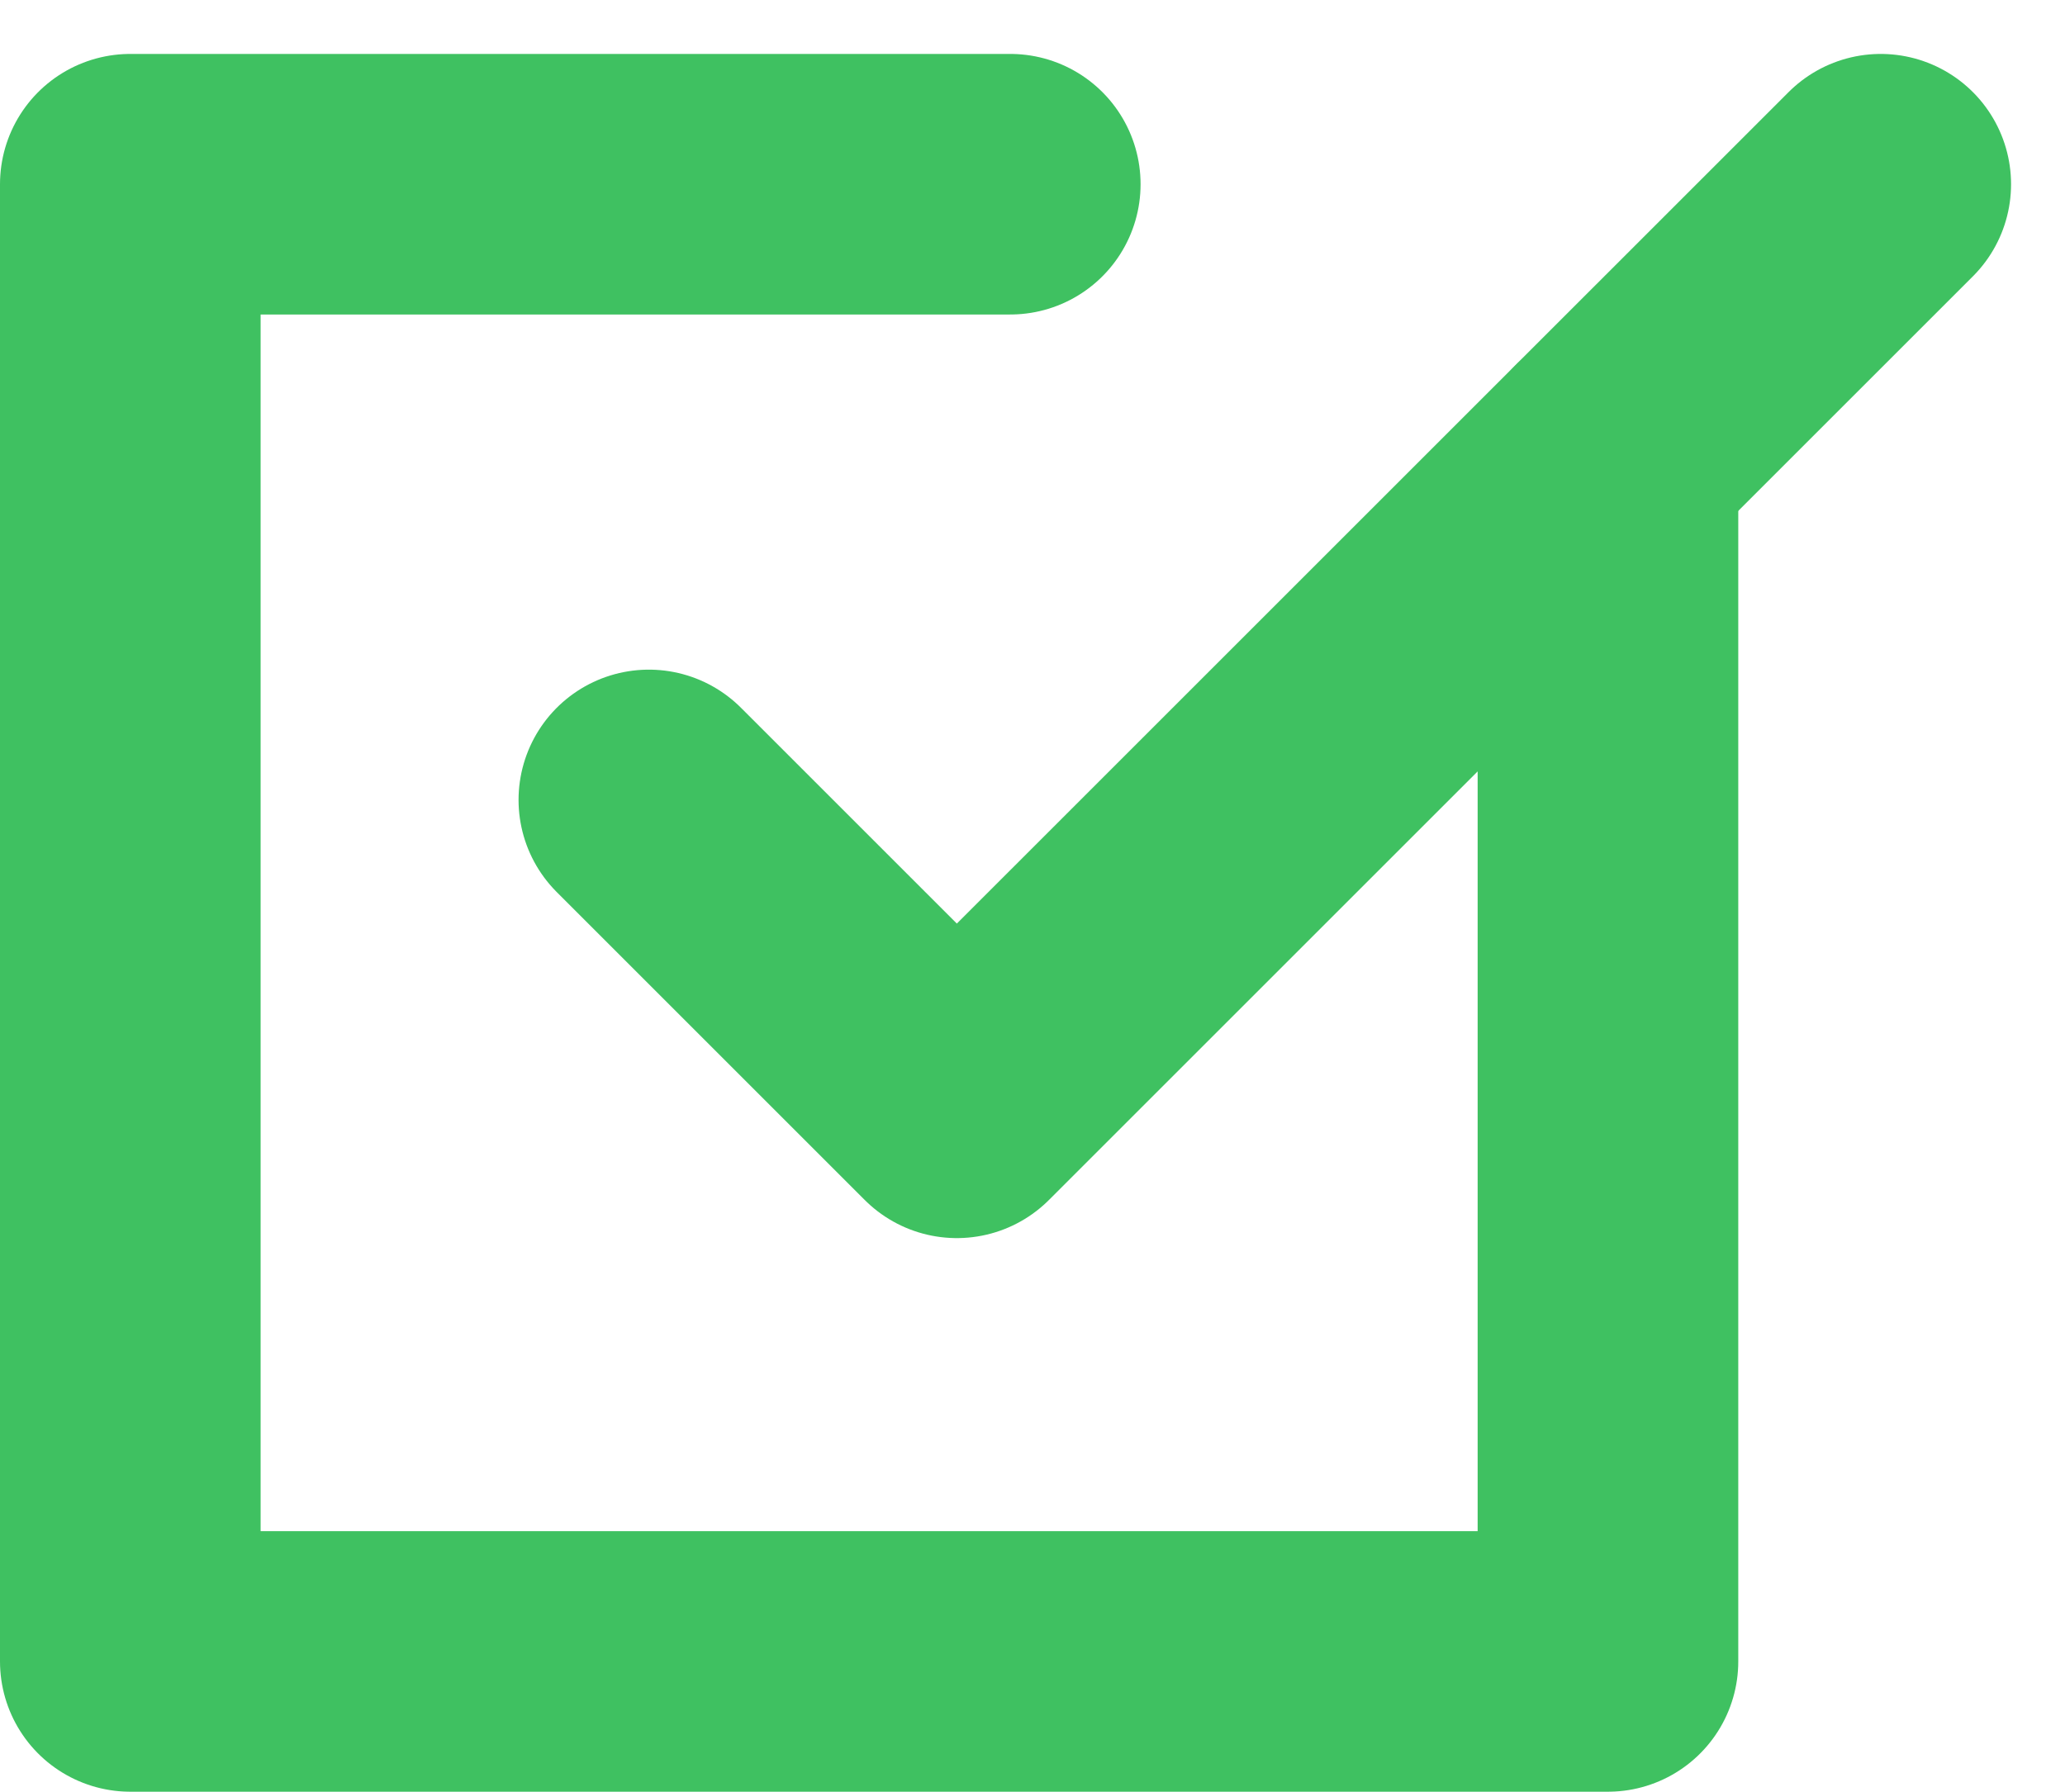
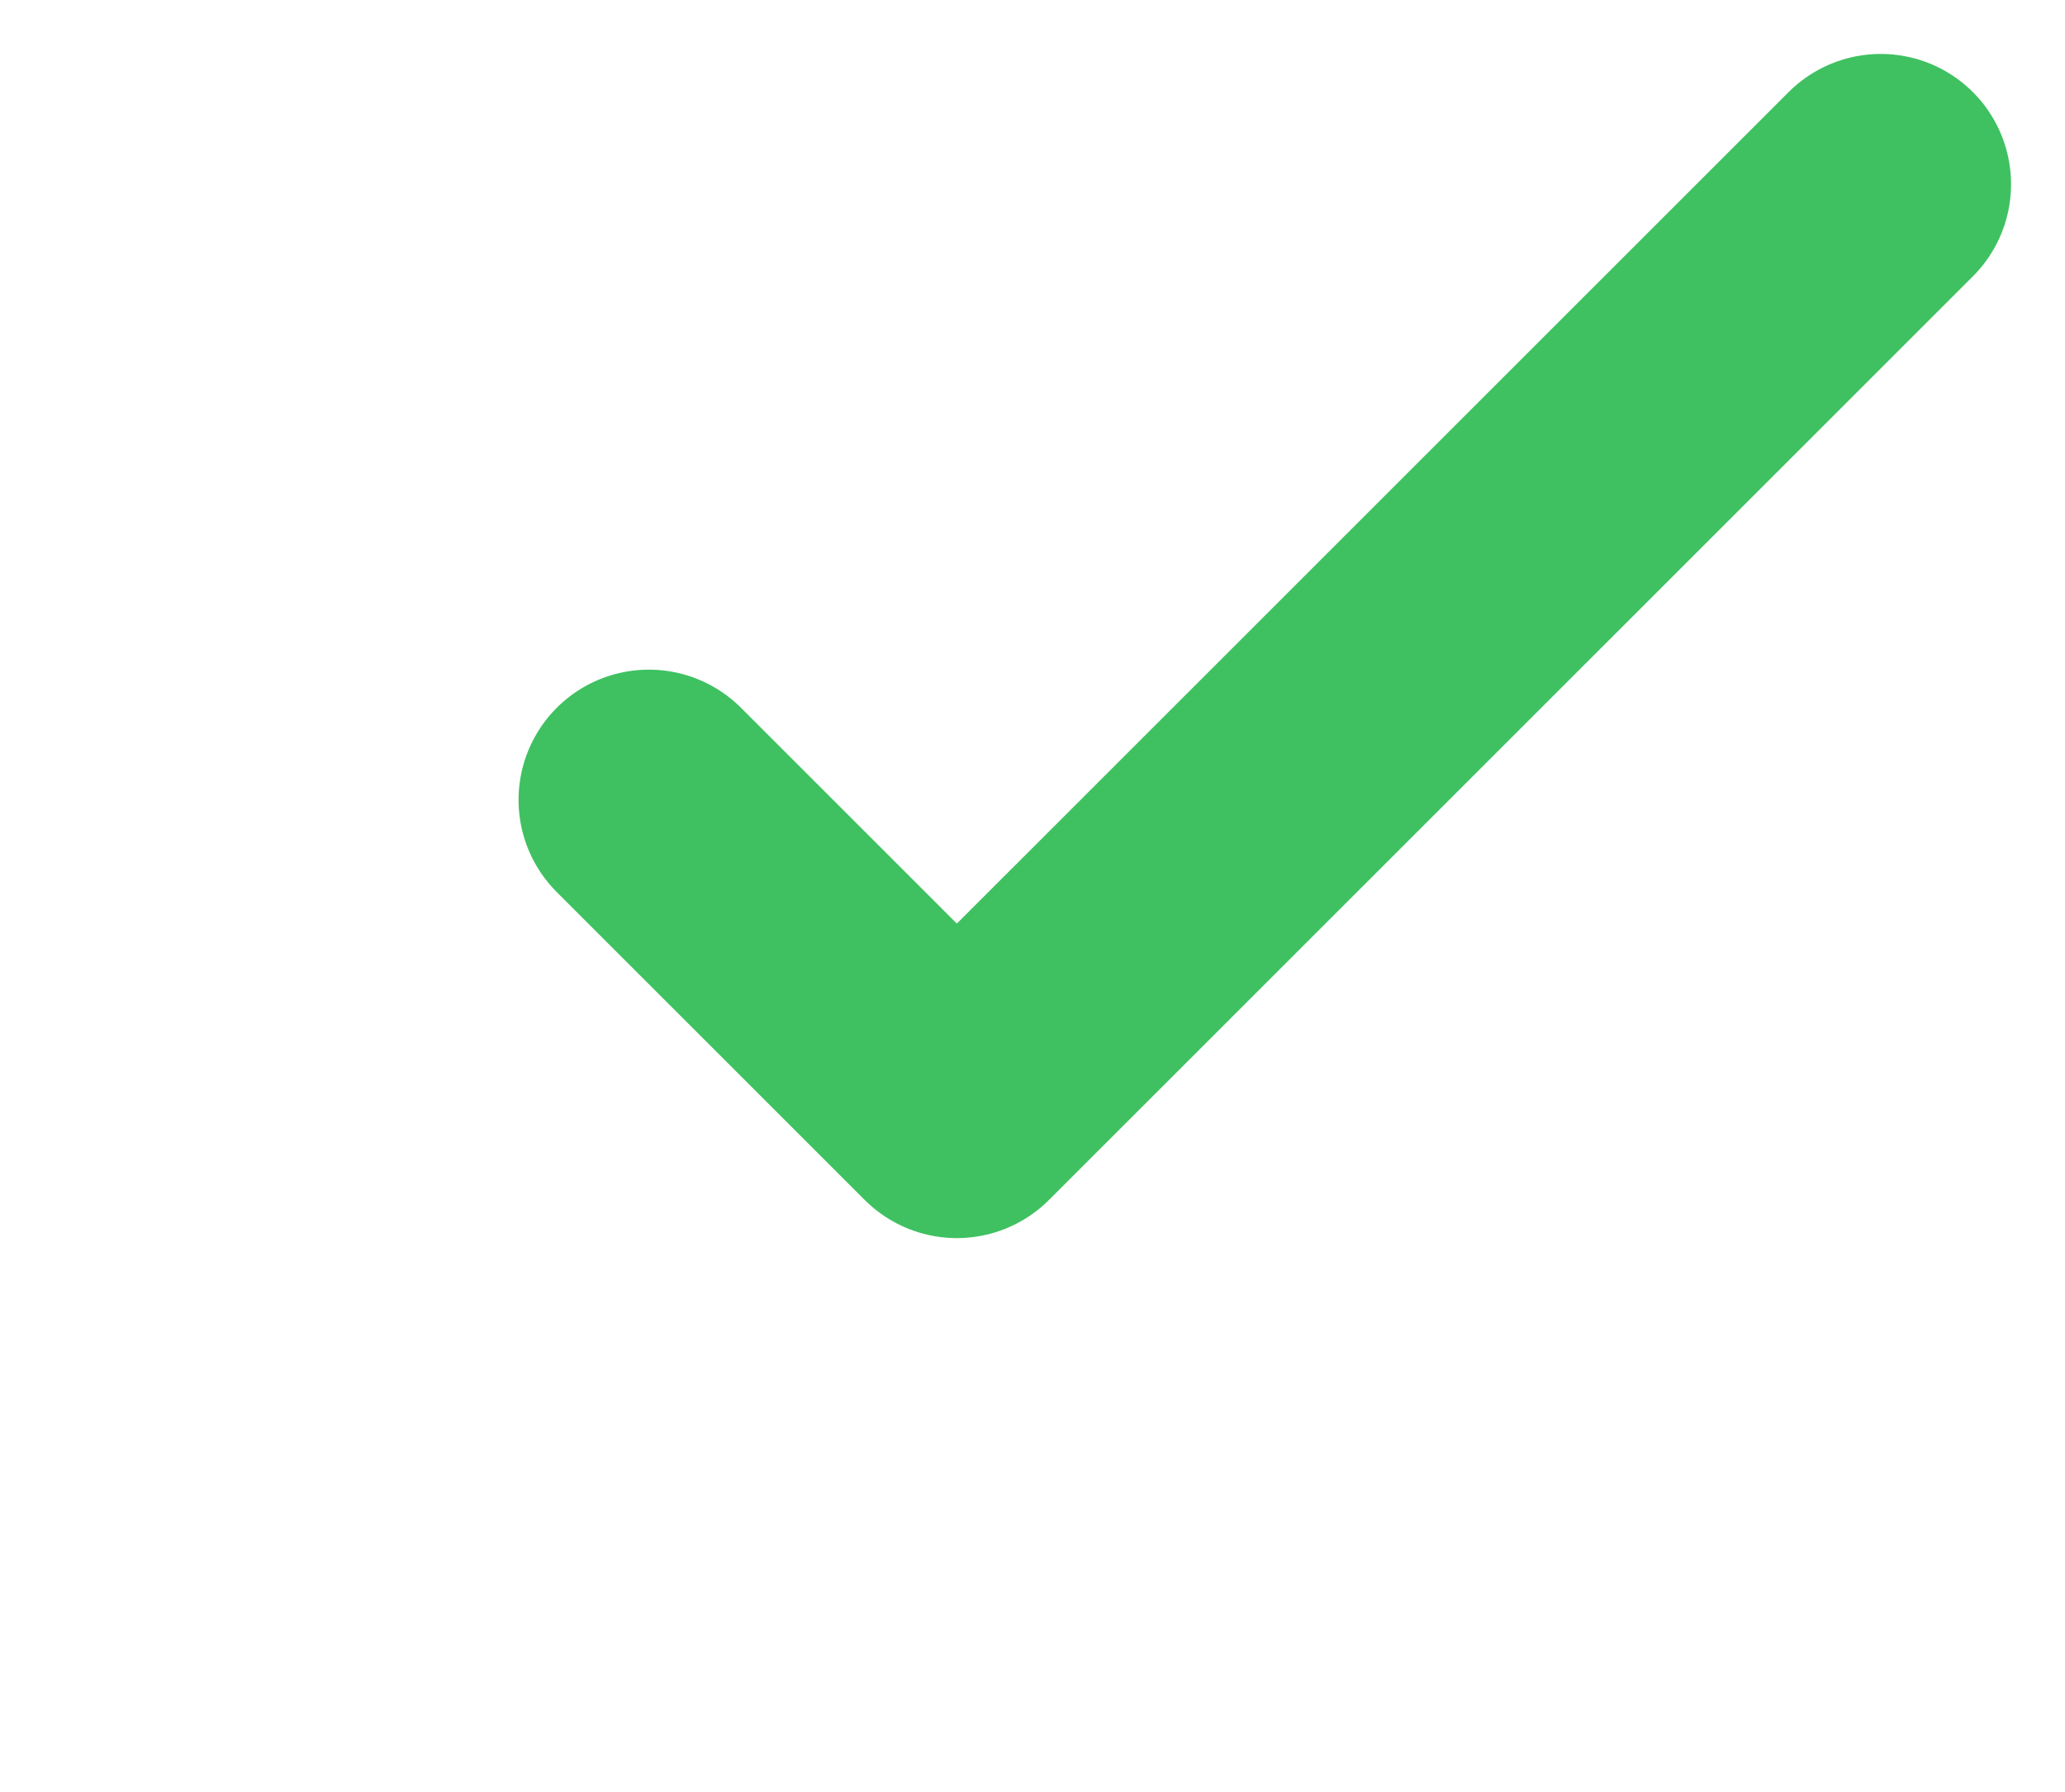
<svg xmlns="http://www.w3.org/2000/svg" width="23.77" height="20.63" viewBox="0 0 23.77 20.63">
  <g transform="translate(2177.75 -1355.915)">
-     <path d="M19.009,66.7V80.566H2V63.558H12.129" transform="translate(-2178.25 1294.478)" fill="none" stroke="#3fc161" stroke-linecap="round" stroke-linejoin="round" stroke-width="3" />
    <path d="M9.726,70.647l3.545,3.545L23.906,63.558" transform="translate(-2180.007 1294.478)" fill="none" stroke="#3fc161" stroke-linecap="round" stroke-linejoin="round" stroke-width="3" />
  </g>
</svg>